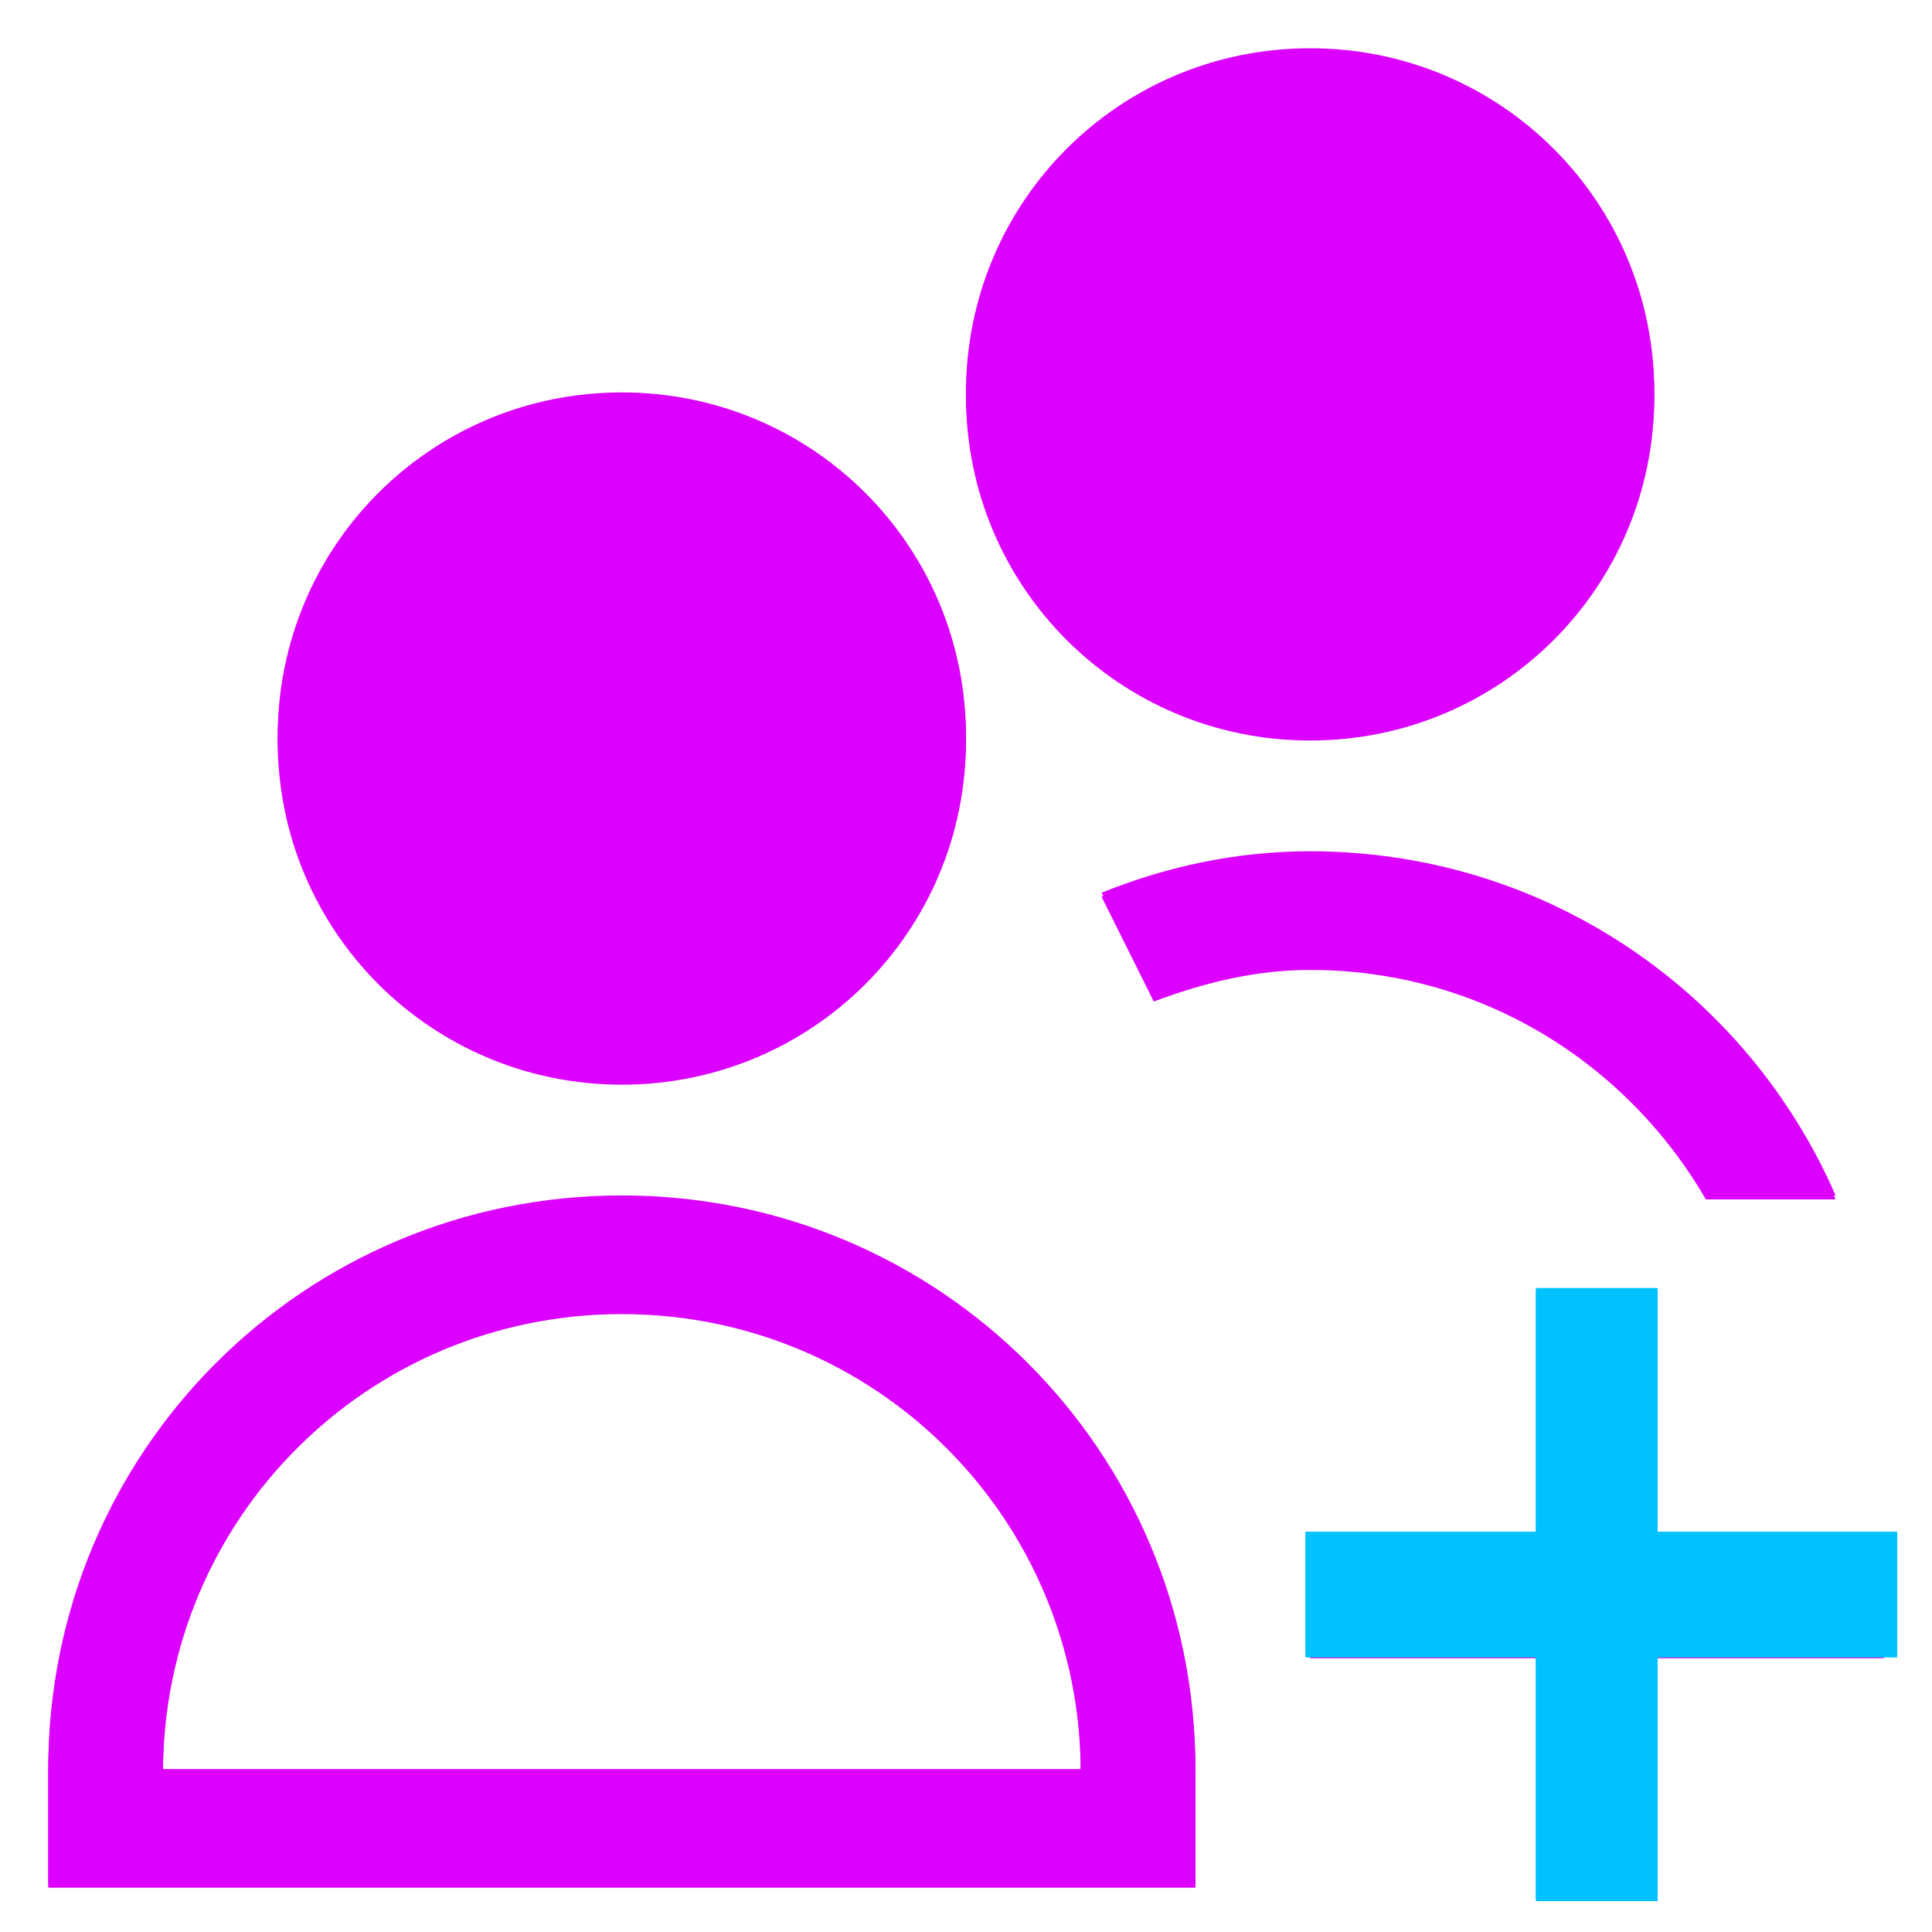
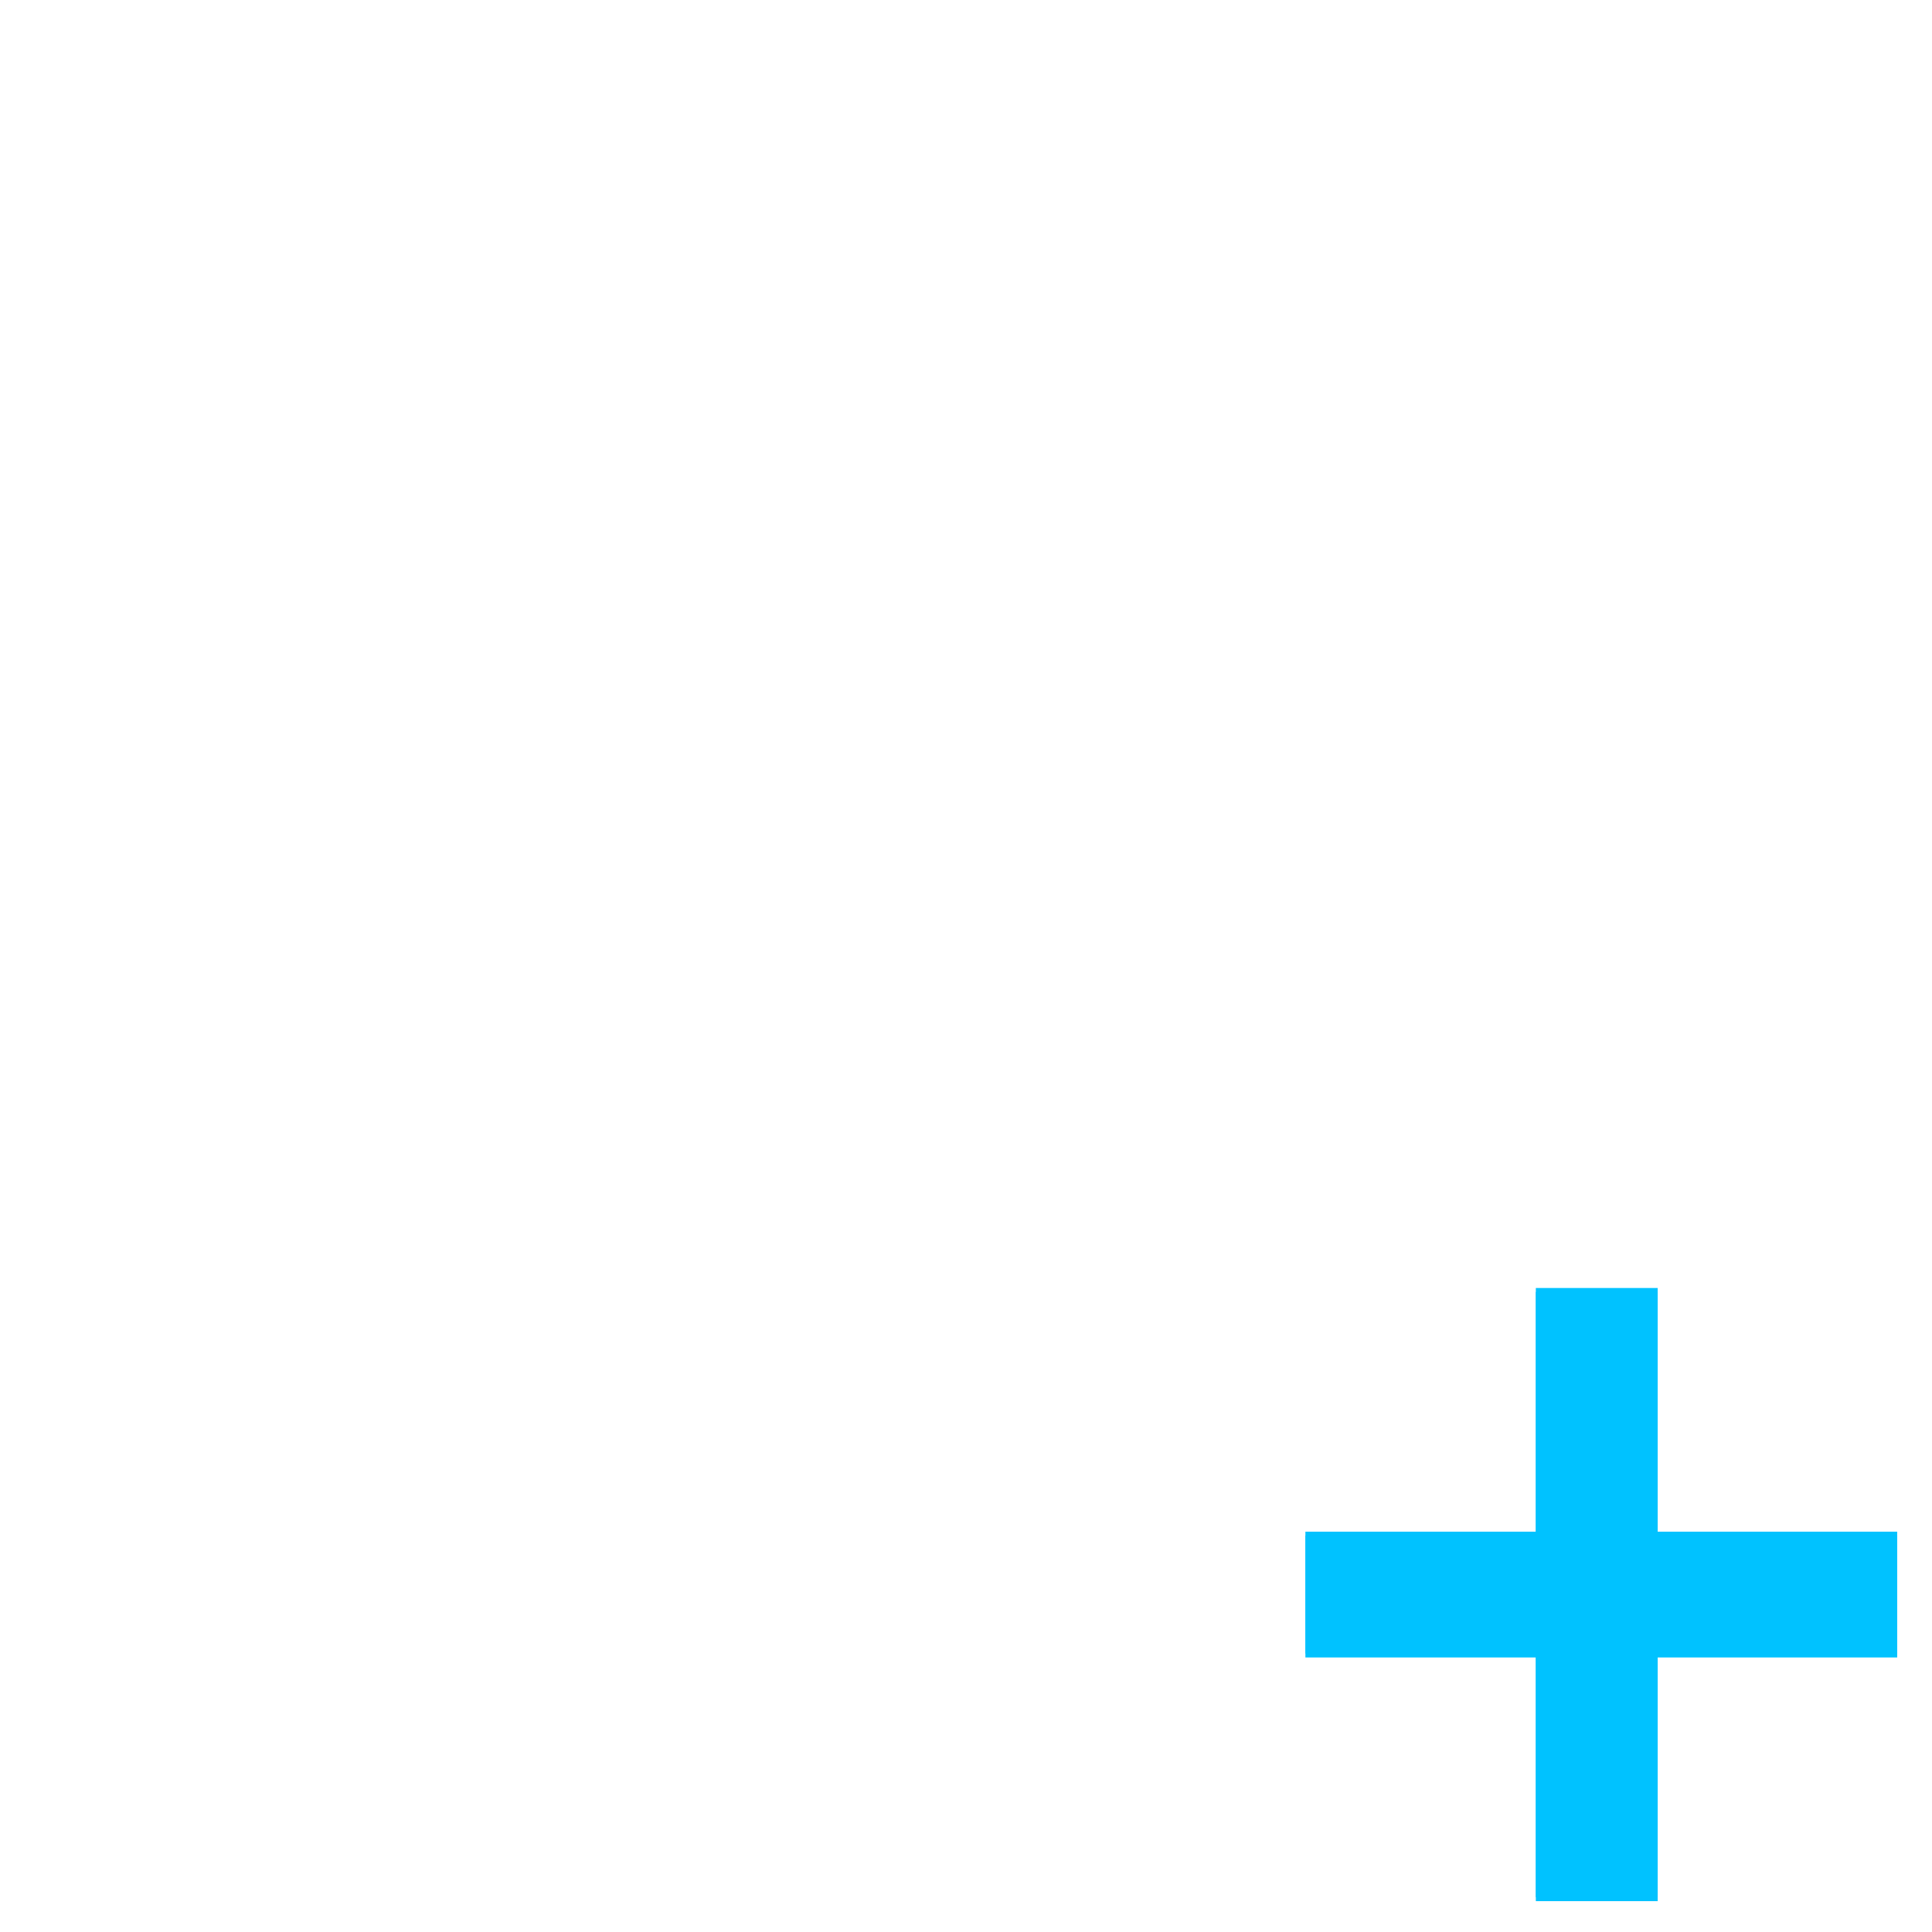
<svg xmlns="http://www.w3.org/2000/svg" width="111" height="111" viewBox="0 0 111 111" fill="none">
  <g filter="url(#filter0_f_103_11)">
-     <path d="M75.273 2.773C64.319 2.773 55.5 11.592 55.5 22.546C55.5 33.5 64.319 42.318 75.273 42.318C86.227 42.318 95.046 33.5 95.046 22.546C95.046 11.592 86.227 2.773 75.273 2.773ZM35.727 22.546C24.773 22.546 15.955 31.364 15.955 42.318C15.955 53.273 24.773 62.091 35.727 62.091C46.682 62.091 55.5 53.273 55.5 42.318C55.5 31.364 46.682 22.546 35.727 22.546ZM75.273 48.909C71.013 48.909 66.995 49.794 63.288 51.291L66.288 57.315C69.107 56.257 72.073 55.5 75.273 55.5C85.047 55.5 93.453 60.821 98.006 68.682H105.46C100.388 57.035 88.829 48.909 75.273 48.909ZM35.727 68.682C17.471 68.682 2.773 83.38 2.773 101.637V108.227H68.682V101.637C68.682 83.38 53.984 68.682 35.727 68.682ZM35.727 75.273C50.333 75.273 62.091 87.031 62.091 101.637H9.364C9.364 87.031 21.122 75.273 35.727 75.273ZM88.455 75.273V88.455H75.273V95.046H88.455V108.227H95.046V95.046H108.227V88.455H95.046V75.273H88.455Z" fill="#DB00FF" />
    <path d="M91.739 74V91.5M91.739 109V91.5M91.739 91.5H109H75" stroke="#00C2FF" stroke-width="7" />
  </g>
-   <path d="M75.273 3C64.319 3 55.5 11.819 55.5 22.773C55.5 33.727 64.319 42.545 75.273 42.545C86.227 42.545 95.046 33.727 95.046 22.773C95.046 11.819 86.227 3 75.273 3ZM35.727 22.773C24.773 22.773 15.955 31.591 15.955 42.545C15.955 53.499 24.773 62.318 35.727 62.318C46.682 62.318 55.5 53.499 55.5 42.545C55.5 31.591 46.682 22.773 35.727 22.773ZM75.273 49.136C71.013 49.136 66.995 50.021 63.288 51.518L66.288 57.542C69.107 56.484 72.073 55.727 75.273 55.727C85.047 55.727 93.453 61.048 98.006 68.909H105.46C100.388 57.262 88.829 49.136 75.273 49.136ZM35.727 68.909C17.471 68.909 2.773 83.607 2.773 101.864V108.455H68.682V101.864C68.682 83.607 53.984 68.909 35.727 68.909ZM35.727 75.5C50.333 75.5 62.091 87.258 62.091 101.864H9.364C9.364 87.258 21.122 75.5 35.727 75.5ZM88.455 75.5V88.682H75.273V95.273H88.455V108.455H95.046V95.273H108.227V88.682H95.046V75.5H88.455Z" fill="#DB00FF" />
  <path d="M91.739 74.227V91.727M91.739 109.227V91.727M91.739 91.727H109H75" stroke="#00C2FF" stroke-width="7" />
  <defs>
    <filter id="filter0_f_103_11" x="0.773" y="0.773" width="110.227" height="110.227" filterUnits="userSpaceOnUse" color-interpolation-filters="sRGB">
      <feFlood flood-opacity="0" result="BackgroundImageFix" />
      <feBlend mode="normal" in="SourceGraphic" in2="BackgroundImageFix" result="shape" />
      <feGaussianBlur stdDeviation="1" result="effect1_foregroundBlur_103_11" />
    </filter>
  </defs>
</svg>